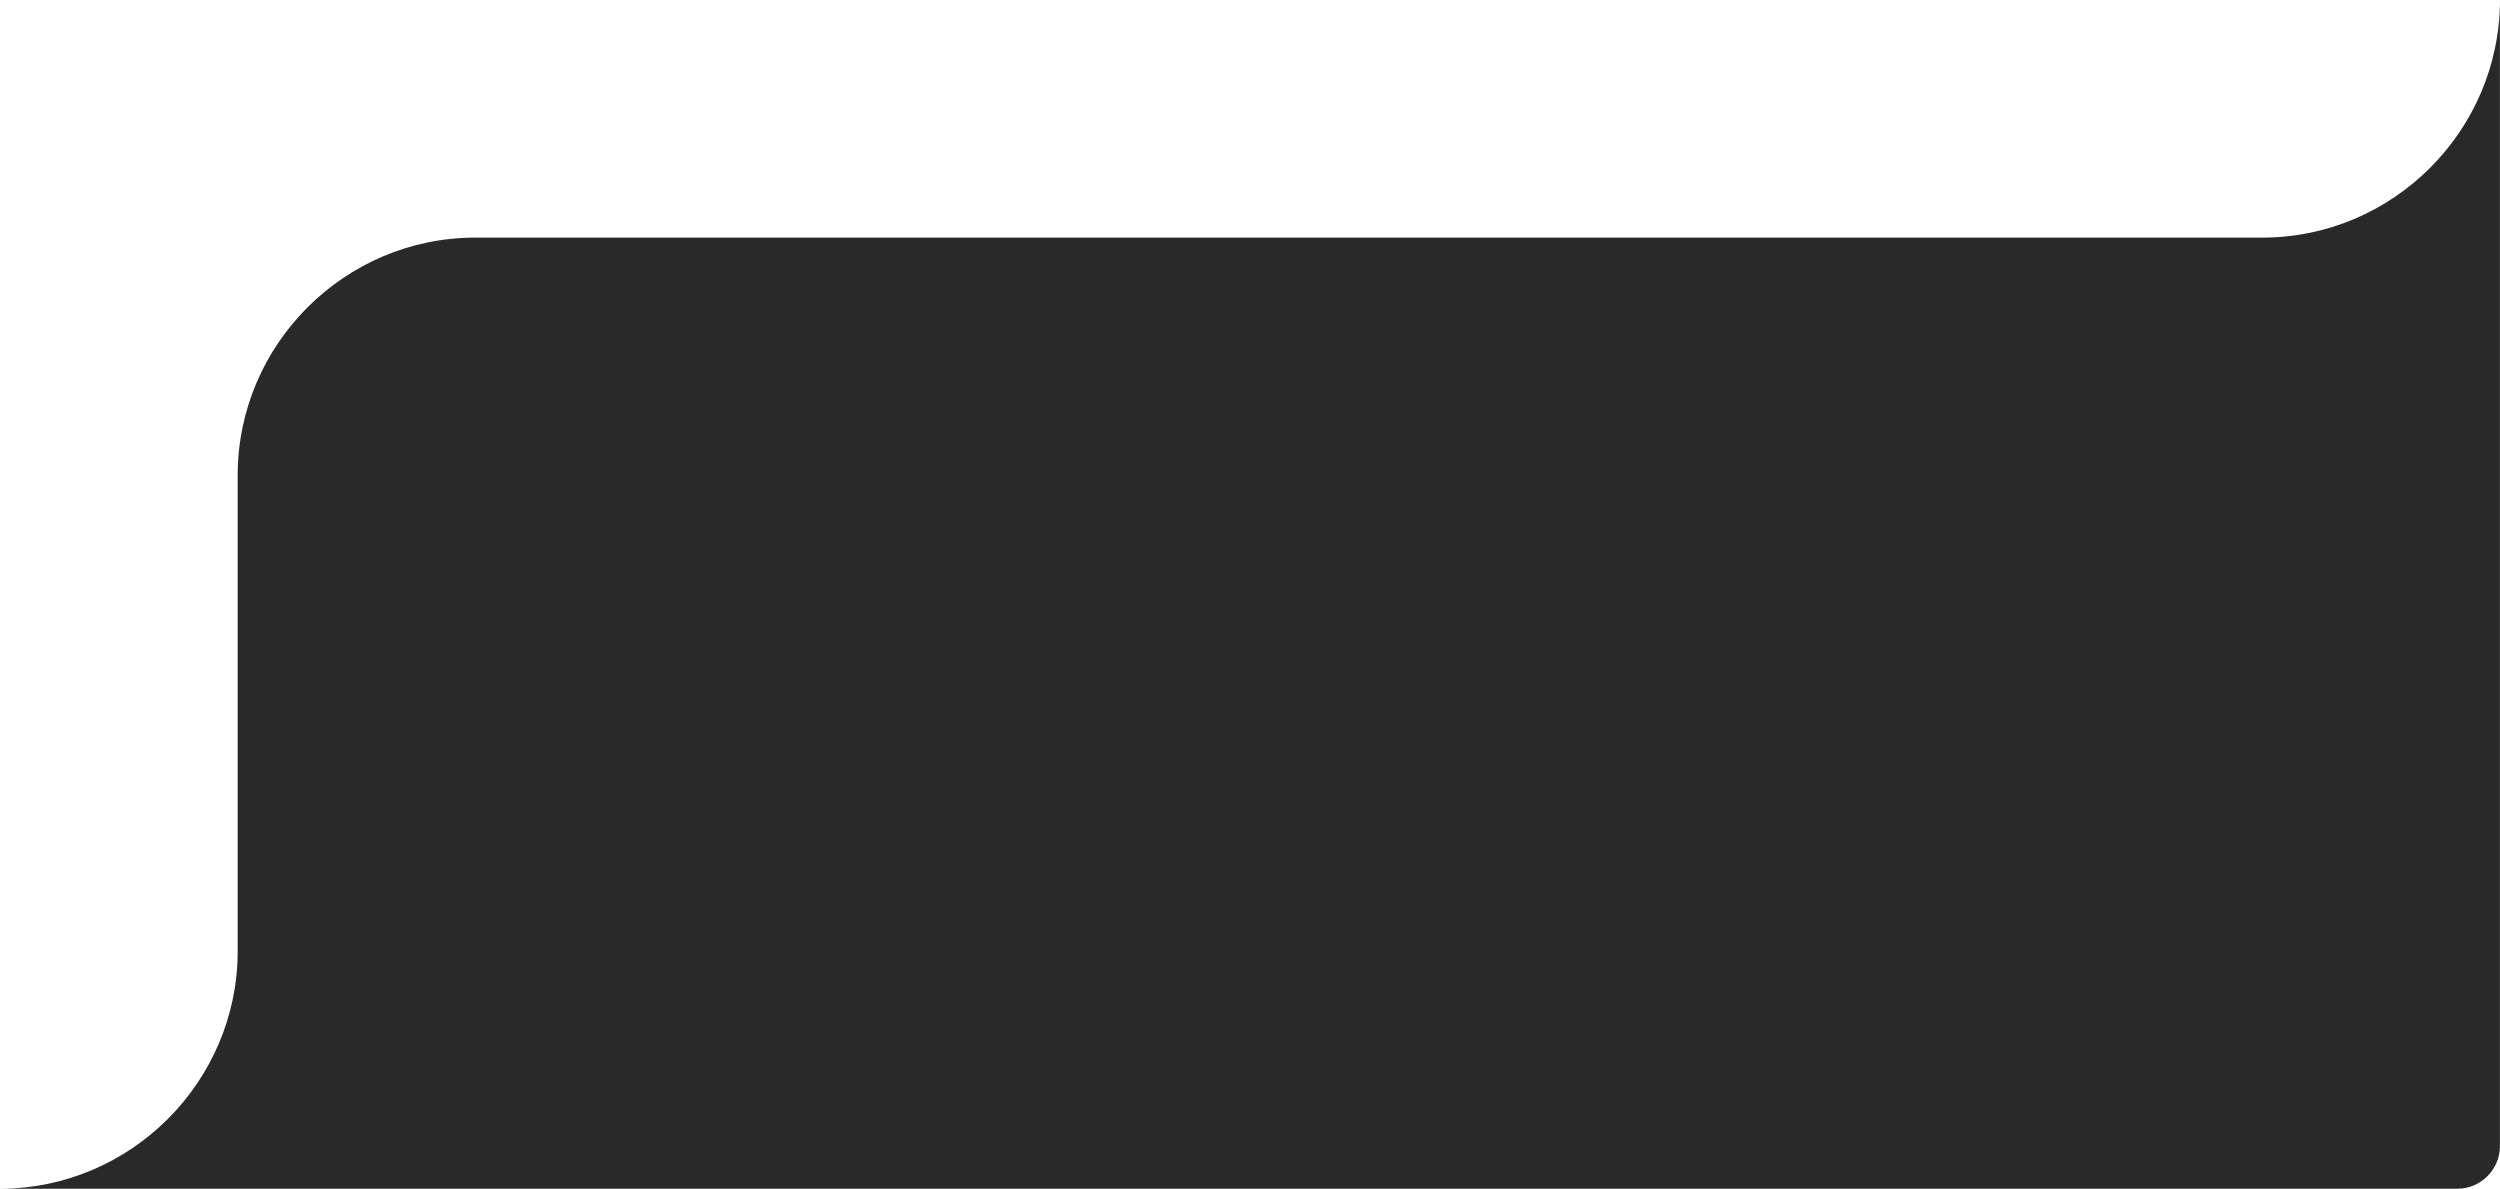
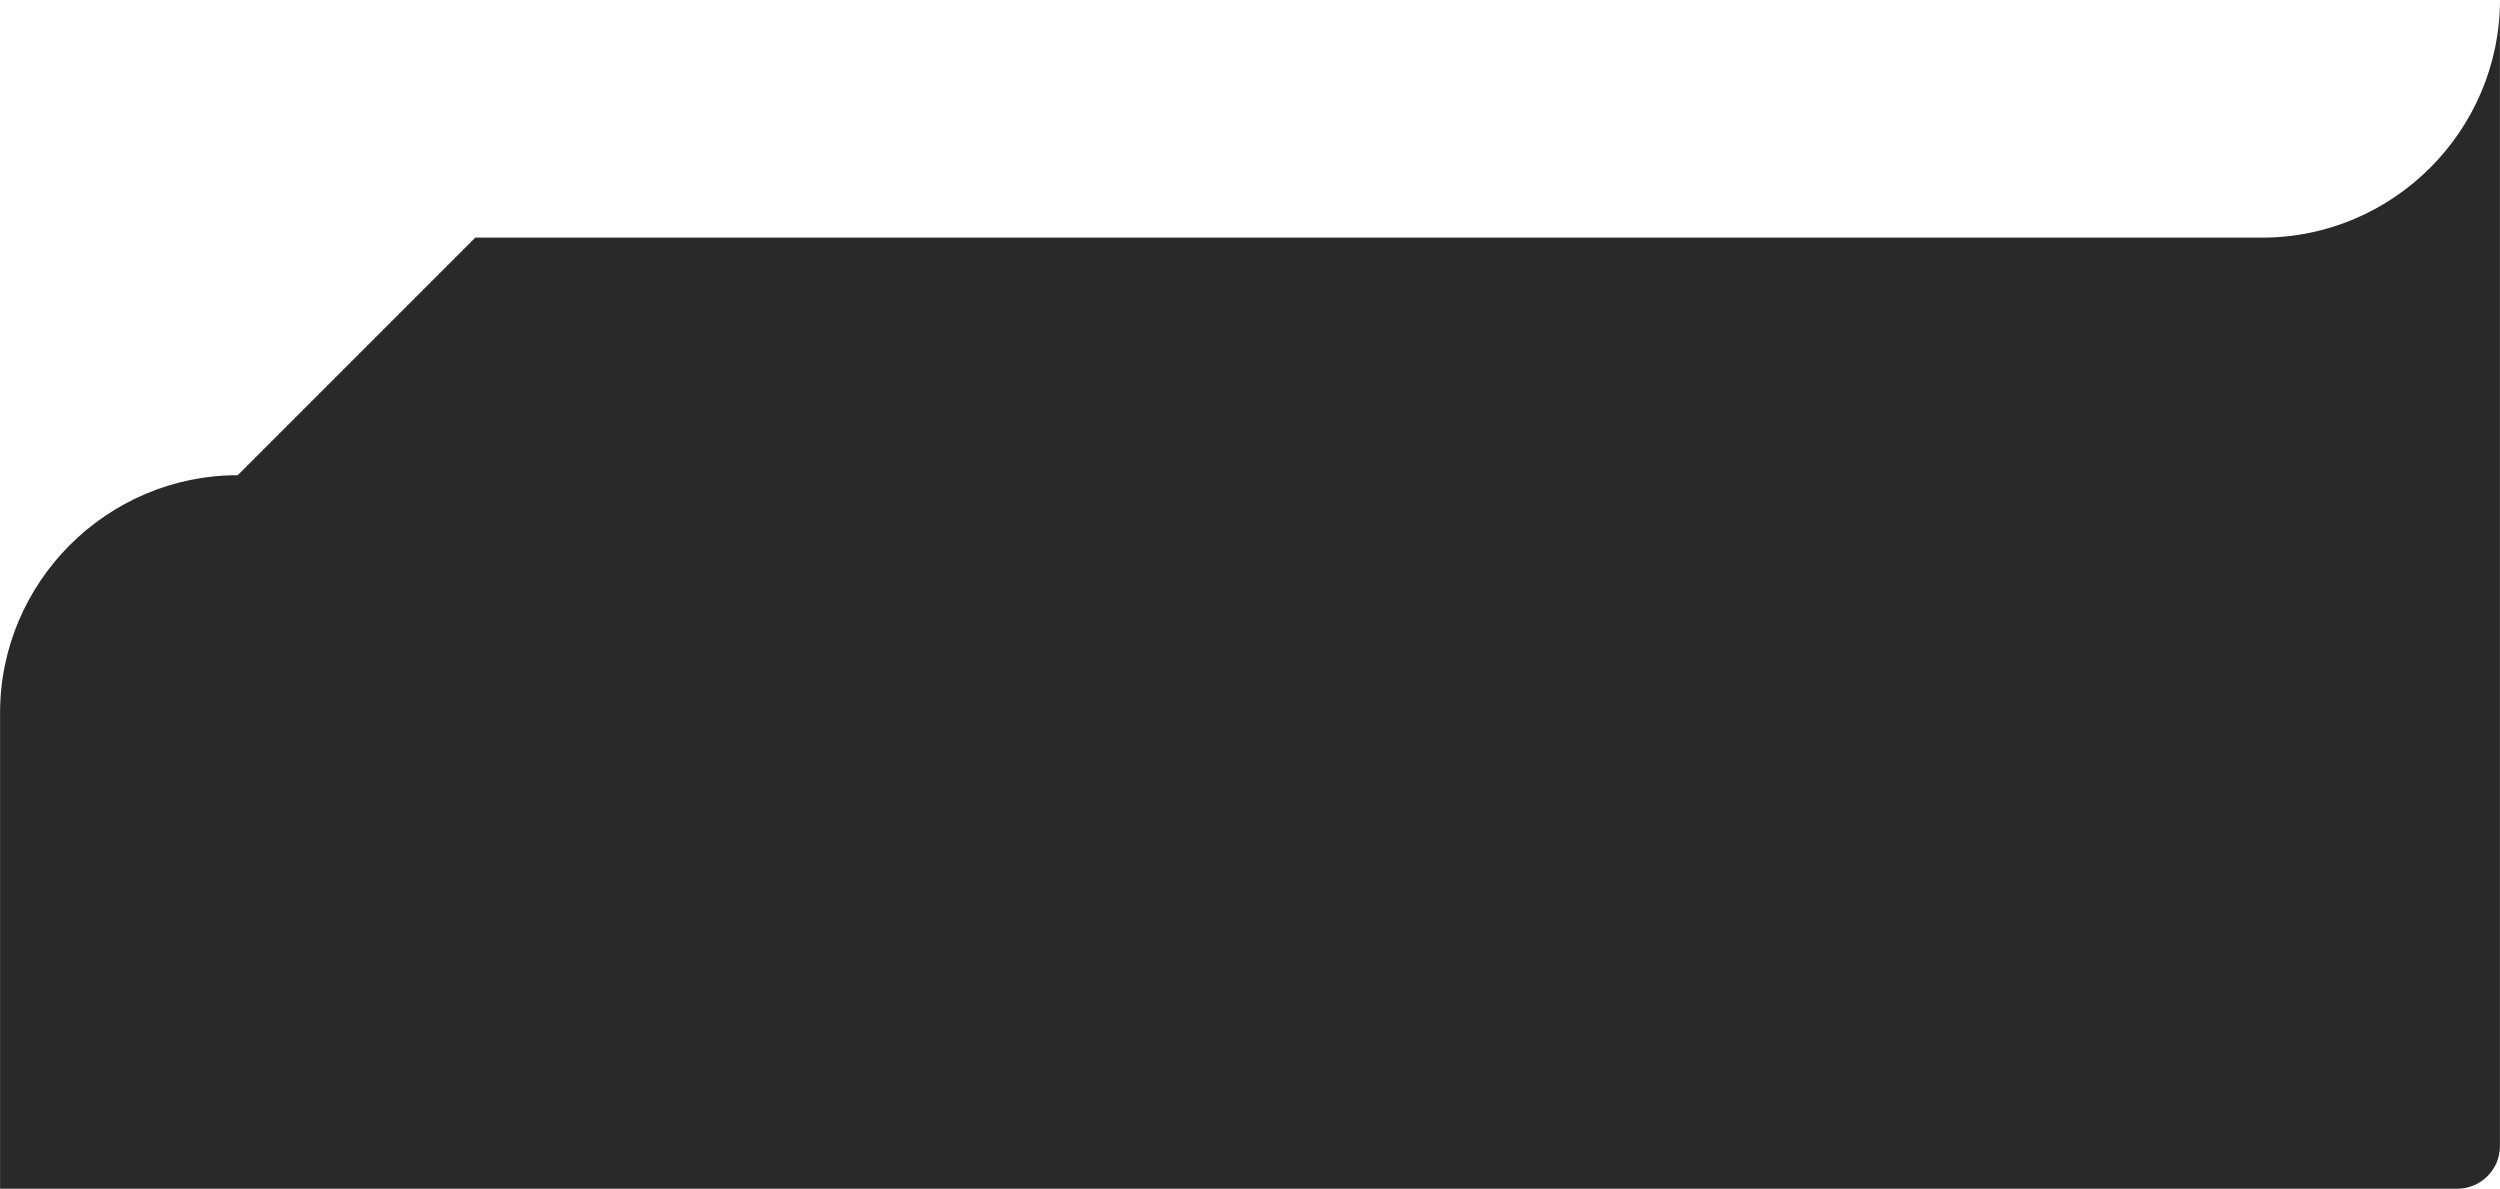
<svg xmlns="http://www.w3.org/2000/svg" xml:space="preserve" width="58.206mm" height="27.676mm" version="1.1" style="shape-rendering:geometricPrecision; text-rendering:geometricPrecision; image-rendering:optimizeQuality; fill-rule:evenodd; clip-rule:evenodd" viewBox="0 0 151.5 72.04">
  <defs>
    <style type="text/css"> .fil0 {fill:#292929} </style>
  </defs>
  <g id="Слой_x0020_1">
-     <path class="fil0" d="M28.8 14.4l88.19 0 6.36 0 13.75 0c7.92,0 14.4,-6.48 14.4,-14.4l0 11.82 0 12.96 0 44.68c0,1.42 -1.16,2.58 -2.58,2.58l-112.23 0 -24.87 0 -11.82 0c7.92,0 14.4,-6.48 14.4,-14.4l0 -10.08 0 -18.76c0,-7.92 6.48,-14.4 14.4,-14.4z" />
+     <path class="fil0" d="M28.8 14.4l88.19 0 6.36 0 13.75 0c7.92,0 14.4,-6.48 14.4,-14.4l0 11.82 0 12.96 0 44.68c0,1.42 -1.16,2.58 -2.58,2.58l-112.23 0 -24.87 0 -11.82 0l0 -10.08 0 -18.76c0,-7.92 6.48,-14.4 14.4,-14.4z" />
  </g>
</svg>